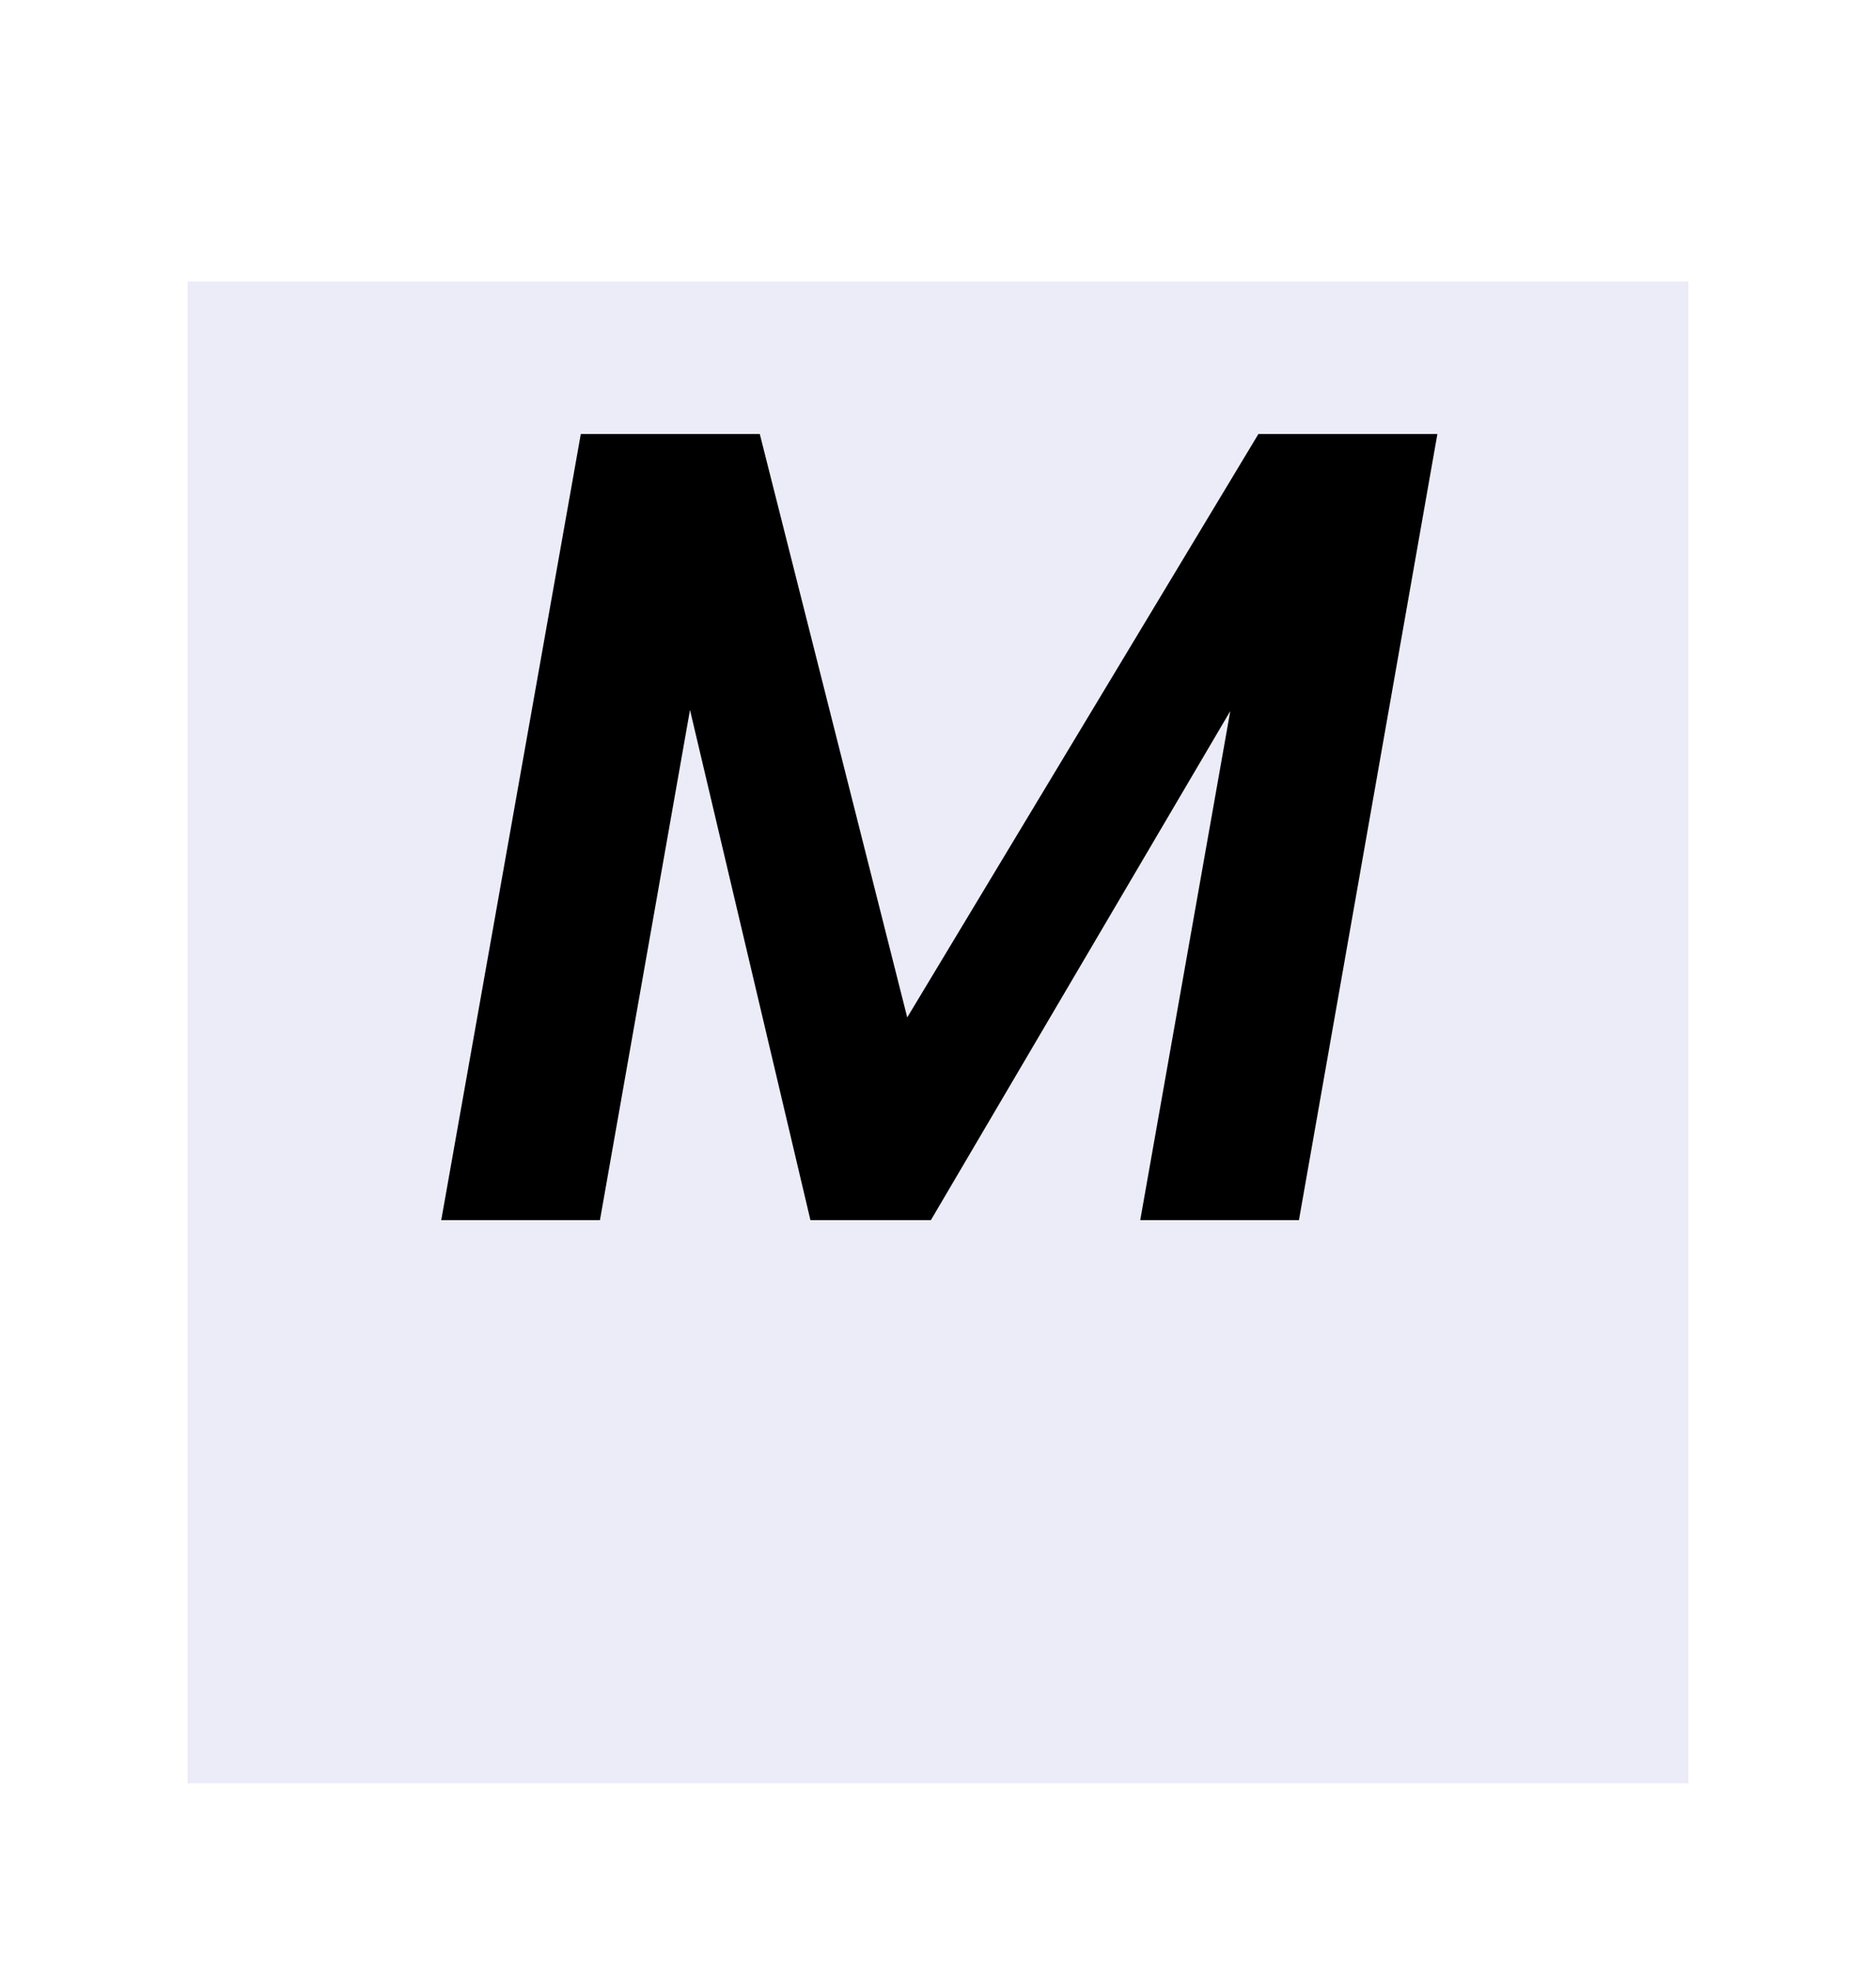
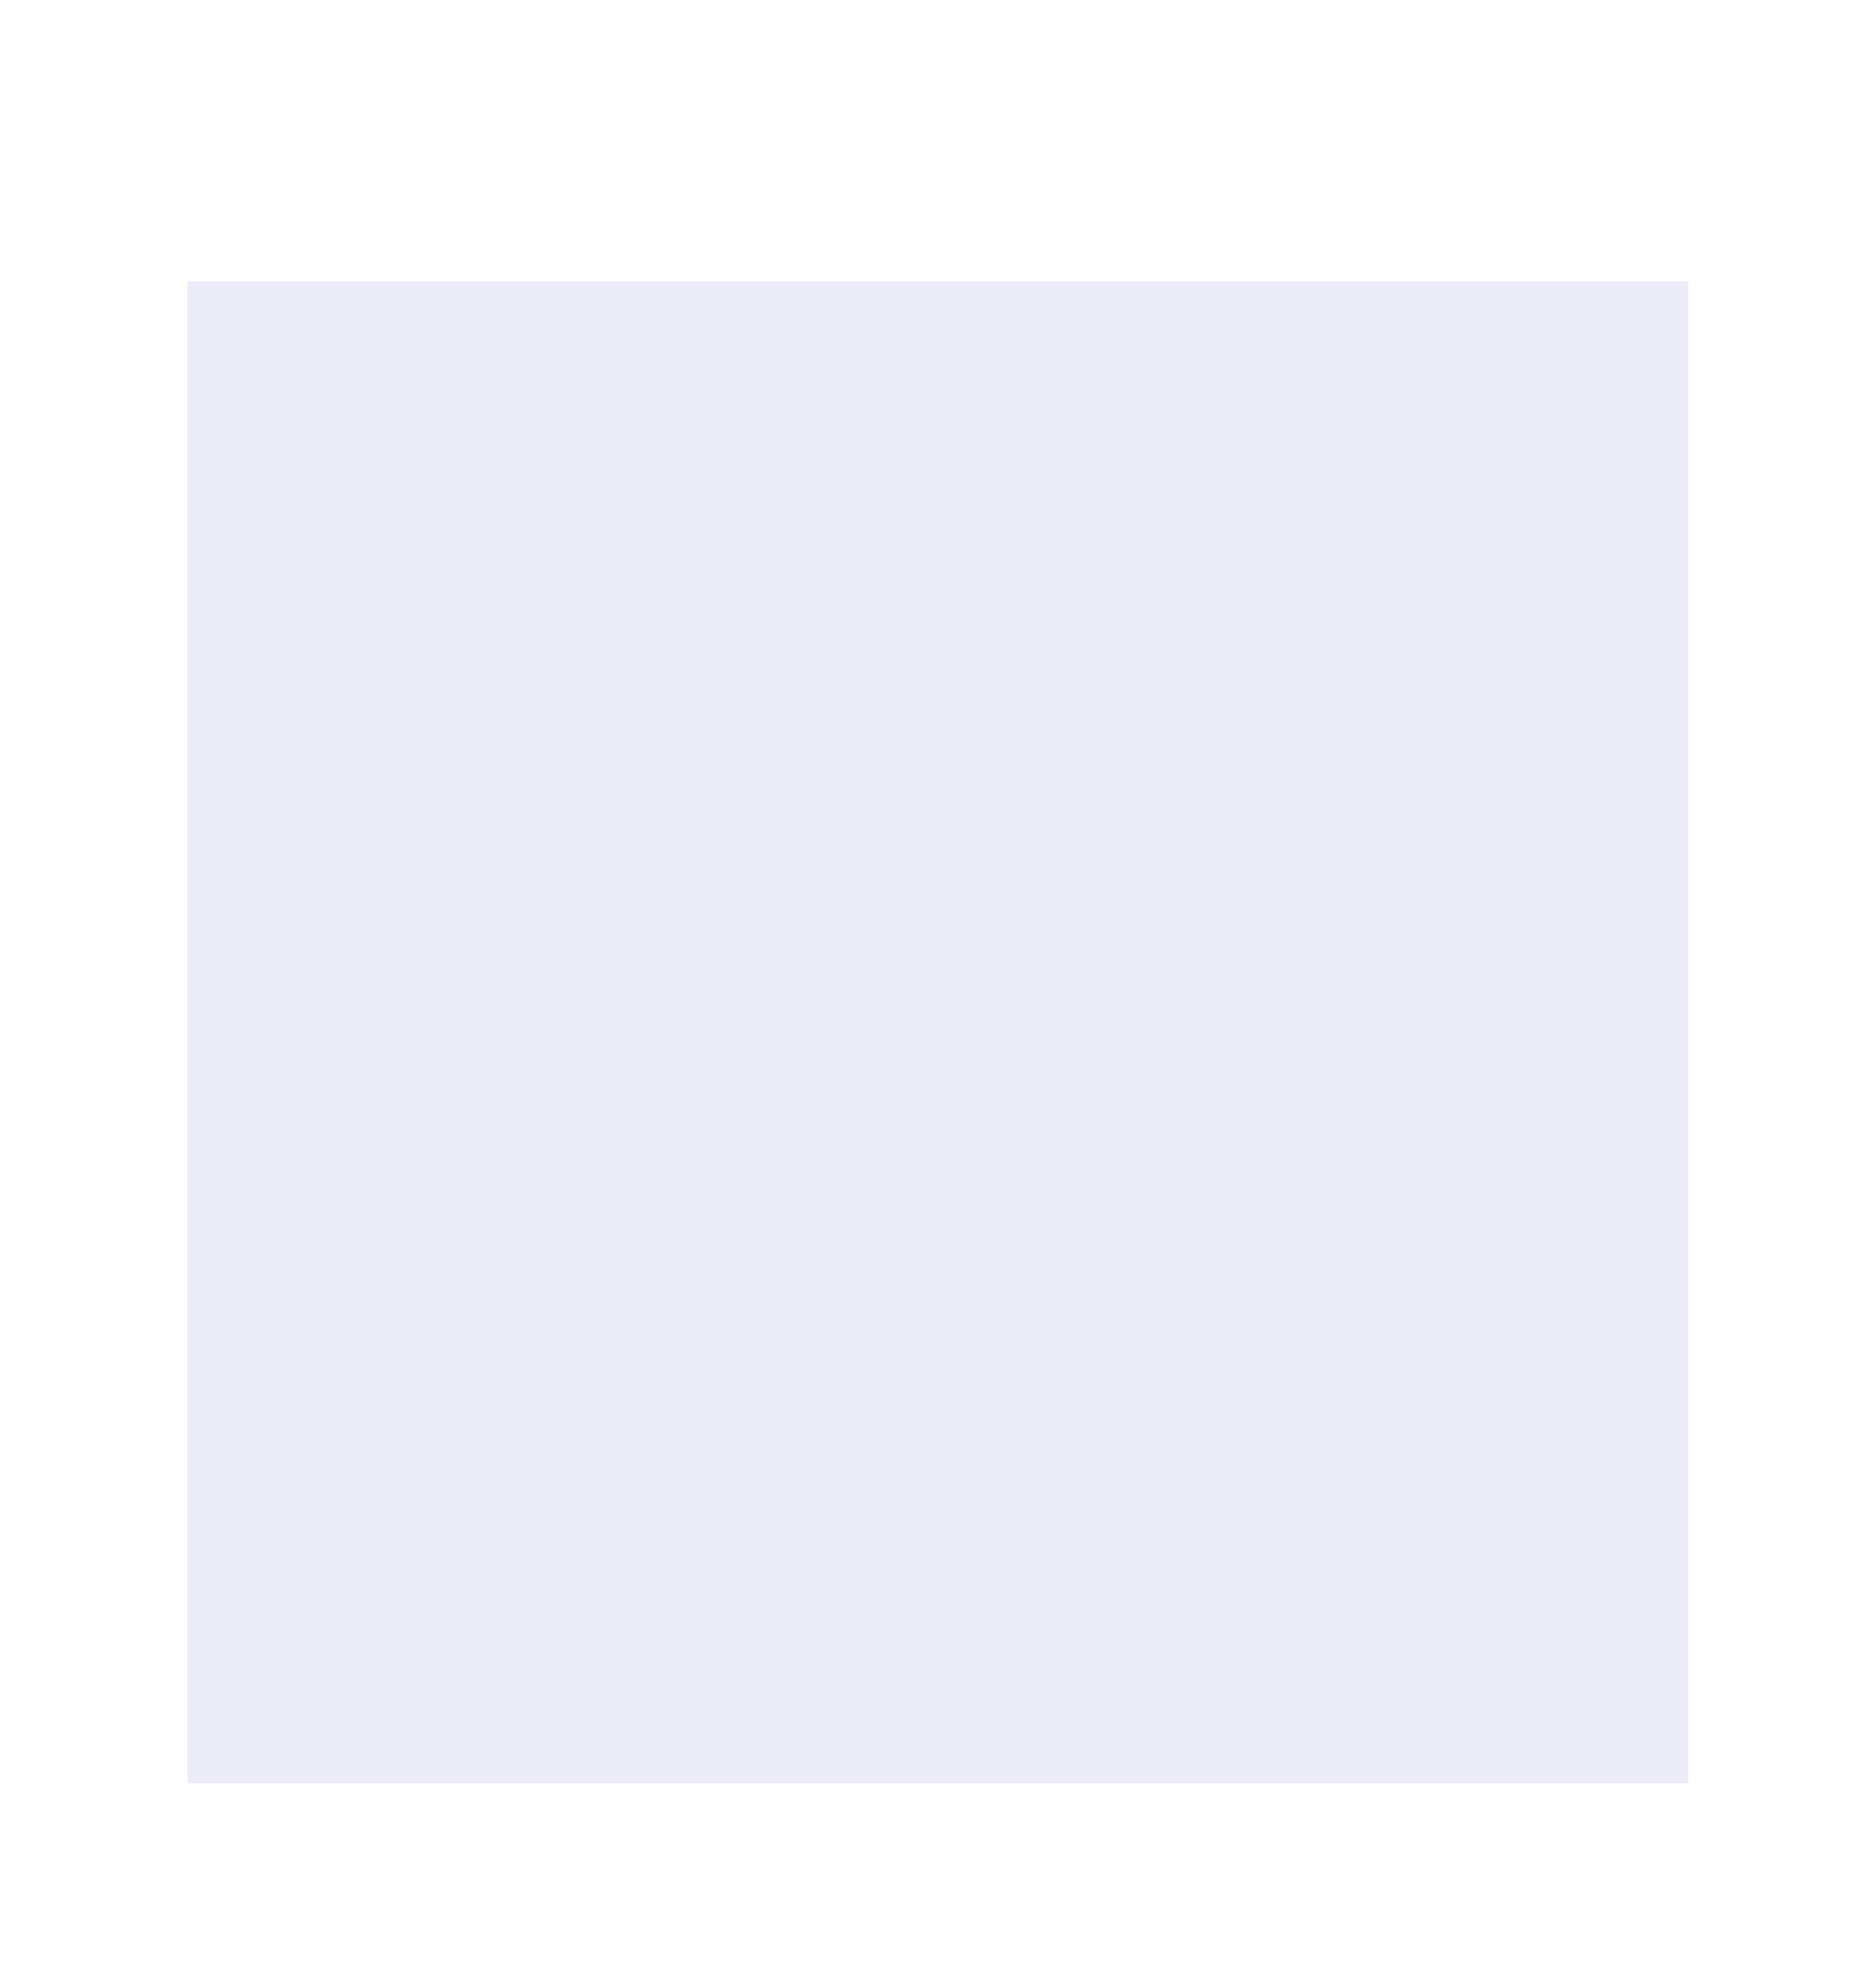
<svg xmlns="http://www.w3.org/2000/svg" width="40" height="42" viewBox="0 0 40 42" fill="none">
  <g filter="url(#filter0_d_24_1397)">
    <rect x="4" y="2" width="32" height="32" fill="#ECECF8" />
  </g>
-   <path d="M30.648 9.248L27.696 26H24.312L26.232 15.152L19.848 26H17.28L14.712 15.128L12.792 26H9.408L12.384 9.248H16.2L19.344 21.68L26.832 9.248H30.648Z" fill="black" />
  <defs>
    <filter id="filter0_d_24_1397" x="0" y="2" width="40" height="40" filterUnits="userSpaceOnUse" color-interpolation-filters="sRGB">
      <feFlood flood-opacity="0" result="BackgroundImageFix" />
      <feColorMatrix in="SourceAlpha" type="matrix" values="0 0 0 0 0 0 0 0 0 0 0 0 0 0 0 0 0 0 127 0" result="hardAlpha" />
      <feOffset dy="4" />
      <feGaussianBlur stdDeviation="2" />
      <feComposite in2="hardAlpha" operator="out" />
      <feColorMatrix type="matrix" values="0 0 0 0 0 0 0 0 0 0 0 0 0 0 0 0 0 0 0.25 0" />
      <feBlend mode="normal" in2="BackgroundImageFix" result="effect1_dropShadow_24_1397" />
      <feBlend mode="normal" in="SourceGraphic" in2="effect1_dropShadow_24_1397" result="shape" />
    </filter>
  </defs>
</svg>